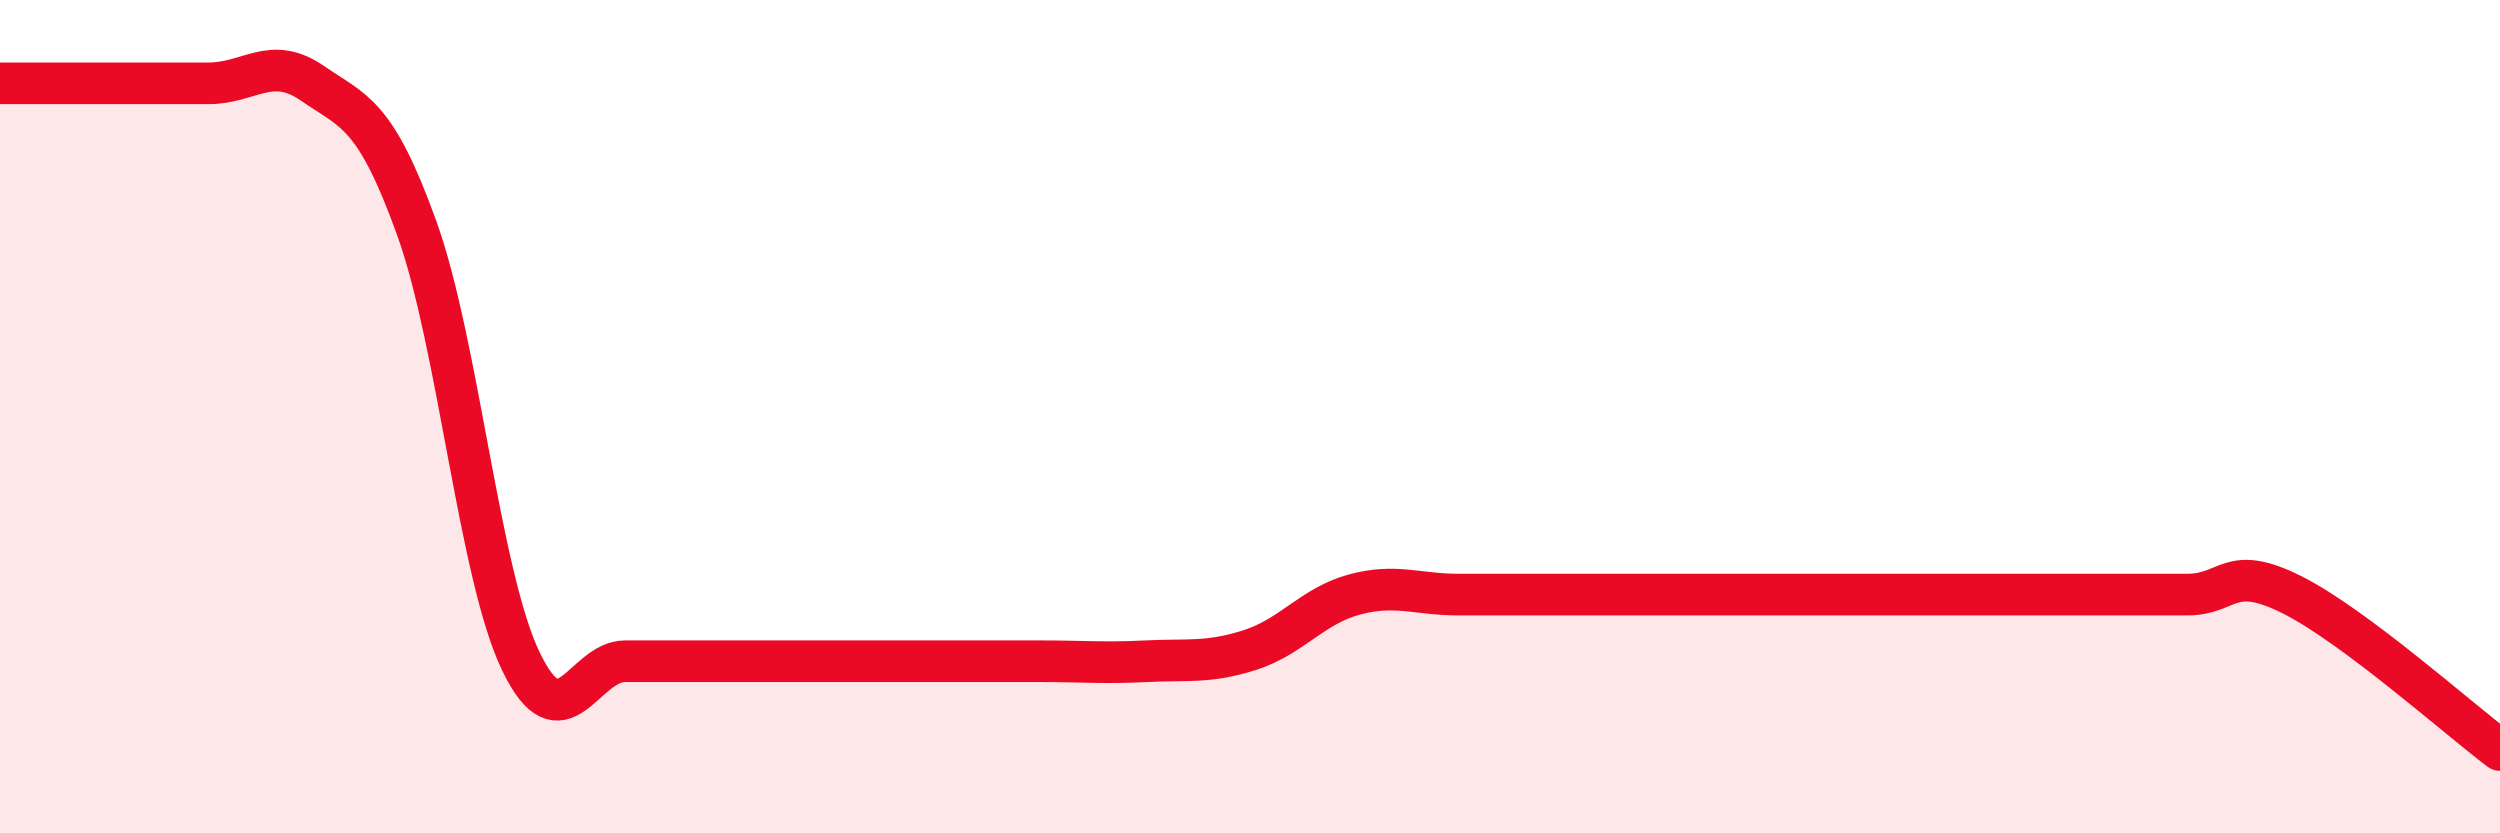
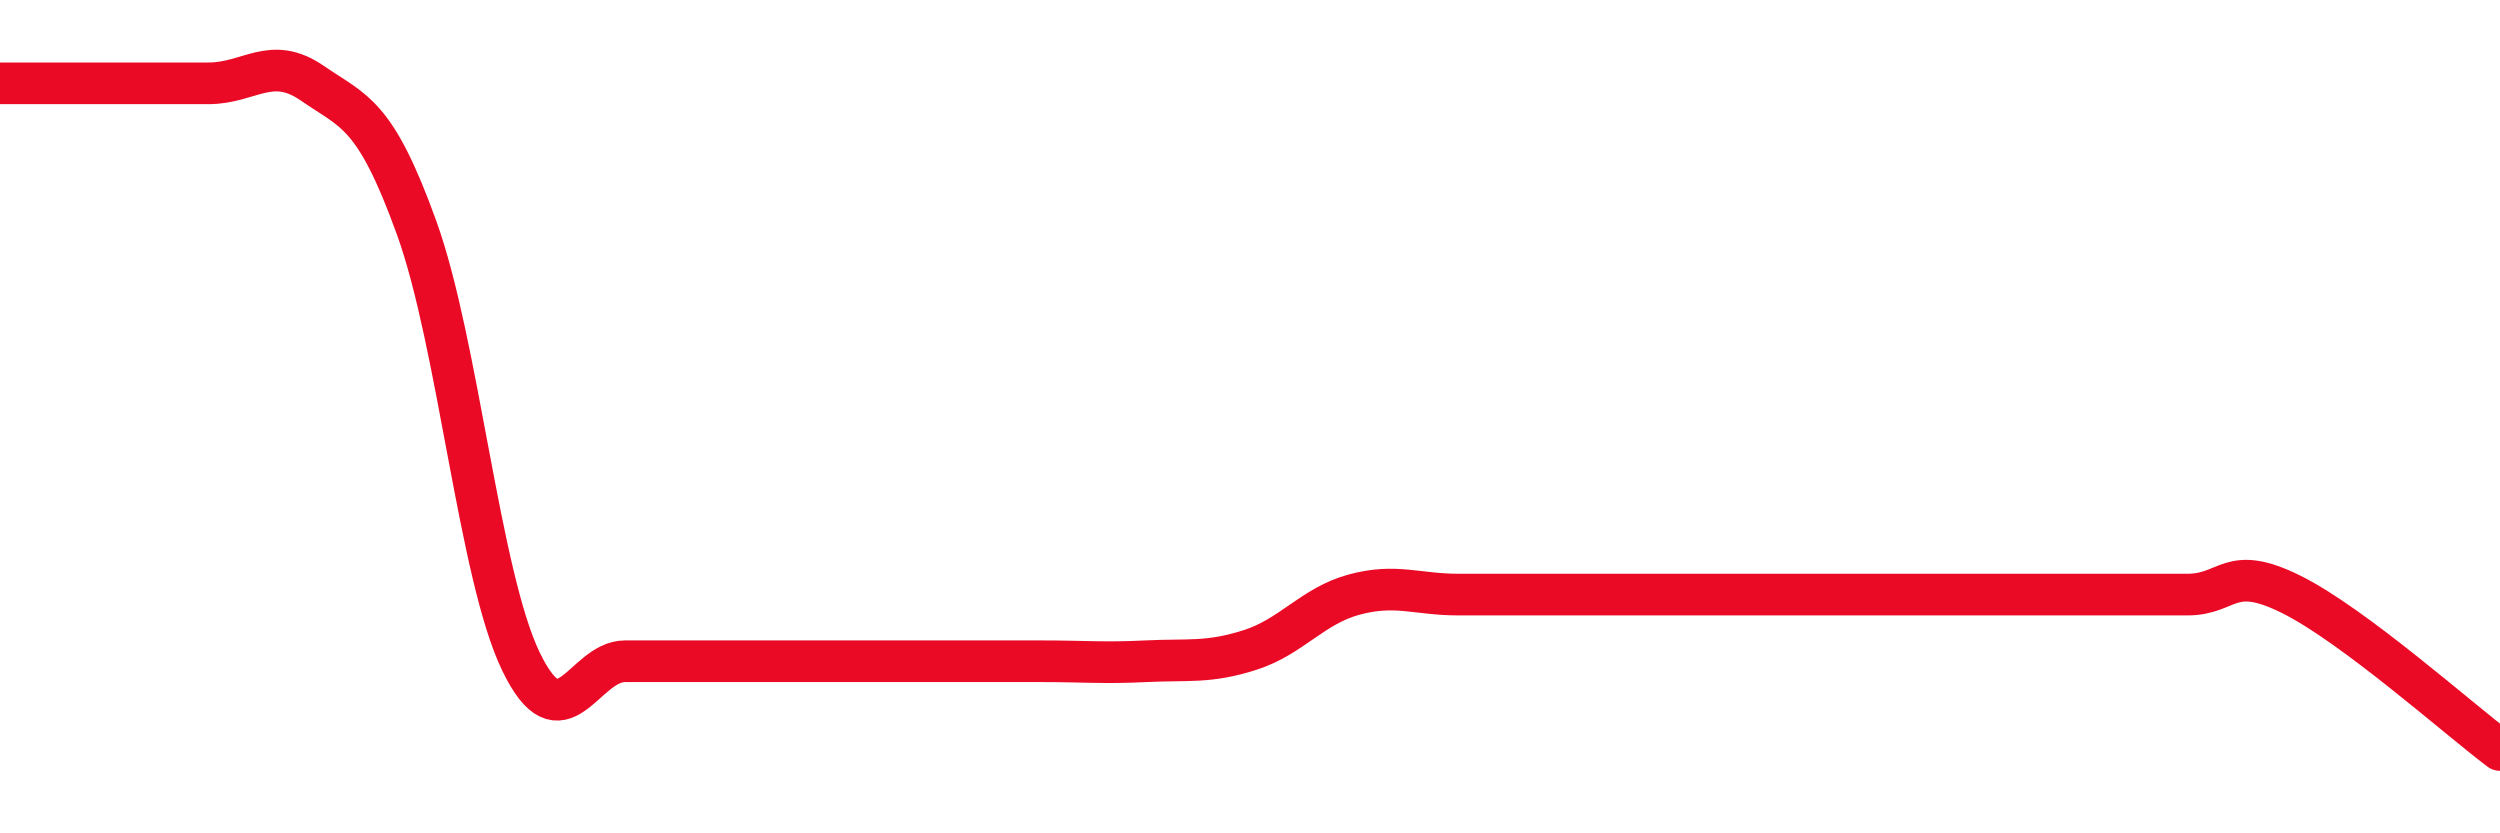
<svg xmlns="http://www.w3.org/2000/svg" width="60" height="20" viewBox="0 0 60 20">
-   <path d="M 0,2 C 0.5,2 1.5,2 2.5,2 C 3.5,2 4,2 5,2 C 6,2 6.5,1.31 7.5,2 C 8.5,2.69 9,2.7 10,5.47 C 11,8.24 11.5,13.79 12.5,15.87 C 13.5,17.95 14,15.87 15,15.87 C 16,15.87 16.5,15.87 17.5,15.87 C 18.5,15.87 19,15.87 20,15.87 C 21,15.87 21.5,15.87 22.5,15.87 C 23.5,15.87 24,15.87 25,15.87 C 26,15.87 26.5,15.92 27.5,15.87 C 28.5,15.82 29,15.92 30,15.6 C 31,15.28 31.5,14.54 32.5,14.27 C 33.5,14 34,14.27 35,14.27 C 36,14.27 36.5,14.27 37.5,14.27 C 38.5,14.27 39,14.27 40,14.27 C 41,14.27 41.5,14.27 42.5,14.27 C 43.5,14.27 44,14.27 45,14.27 C 46,14.27 46.5,14.27 47.5,14.27 C 48.5,14.27 49,14.27 50,14.27 C 51,14.27 51.5,14.27 52.5,14.27 C 53.5,14.27 53.5,13.52 55,14.27 C 56.5,15.02 59,17.25 60,18L60 20L0 20Z" fill="#EB0A25" opacity="0.1" stroke-linecap="round" stroke-linejoin="round" />
  <path d="M 0,2 C 0.5,2 1.5,2 2.5,2 C 3.5,2 4,2 5,2 C 6,2 6.5,1.31 7.5,2 C 8.5,2.69 9,2.7 10,5.47 C 11,8.24 11.5,13.79 12.5,15.87 C 13.5,17.95 14,15.87 15,15.87 C 16,15.87 16.5,15.87 17.5,15.87 C 18.5,15.87 19,15.87 20,15.87 C 21,15.87 21.5,15.87 22.5,15.87 C 23.5,15.87 24,15.87 25,15.87 C 26,15.87 26.5,15.92 27.5,15.87 C 28.5,15.82 29,15.92 30,15.6 C 31,15.28 31.5,14.54 32.5,14.27 C 33.5,14 34,14.27 35,14.27 C 36,14.27 36.5,14.27 37.5,14.27 C 38.5,14.27 39,14.27 40,14.27 C 41,14.27 41.5,14.27 42.5,14.27 C 43.5,14.27 44,14.27 45,14.27 C 46,14.27 46.5,14.27 47.5,14.27 C 48.5,14.27 49,14.27 50,14.27 C 51,14.27 51.5,14.27 52.5,14.27 C 53.5,14.27 53.5,13.52 55,14.27 C 56.5,15.02 59,17.25 60,18" stroke="#EB0A25" stroke-width="1" fill="none" stroke-linecap="round" stroke-linejoin="round" />
</svg>